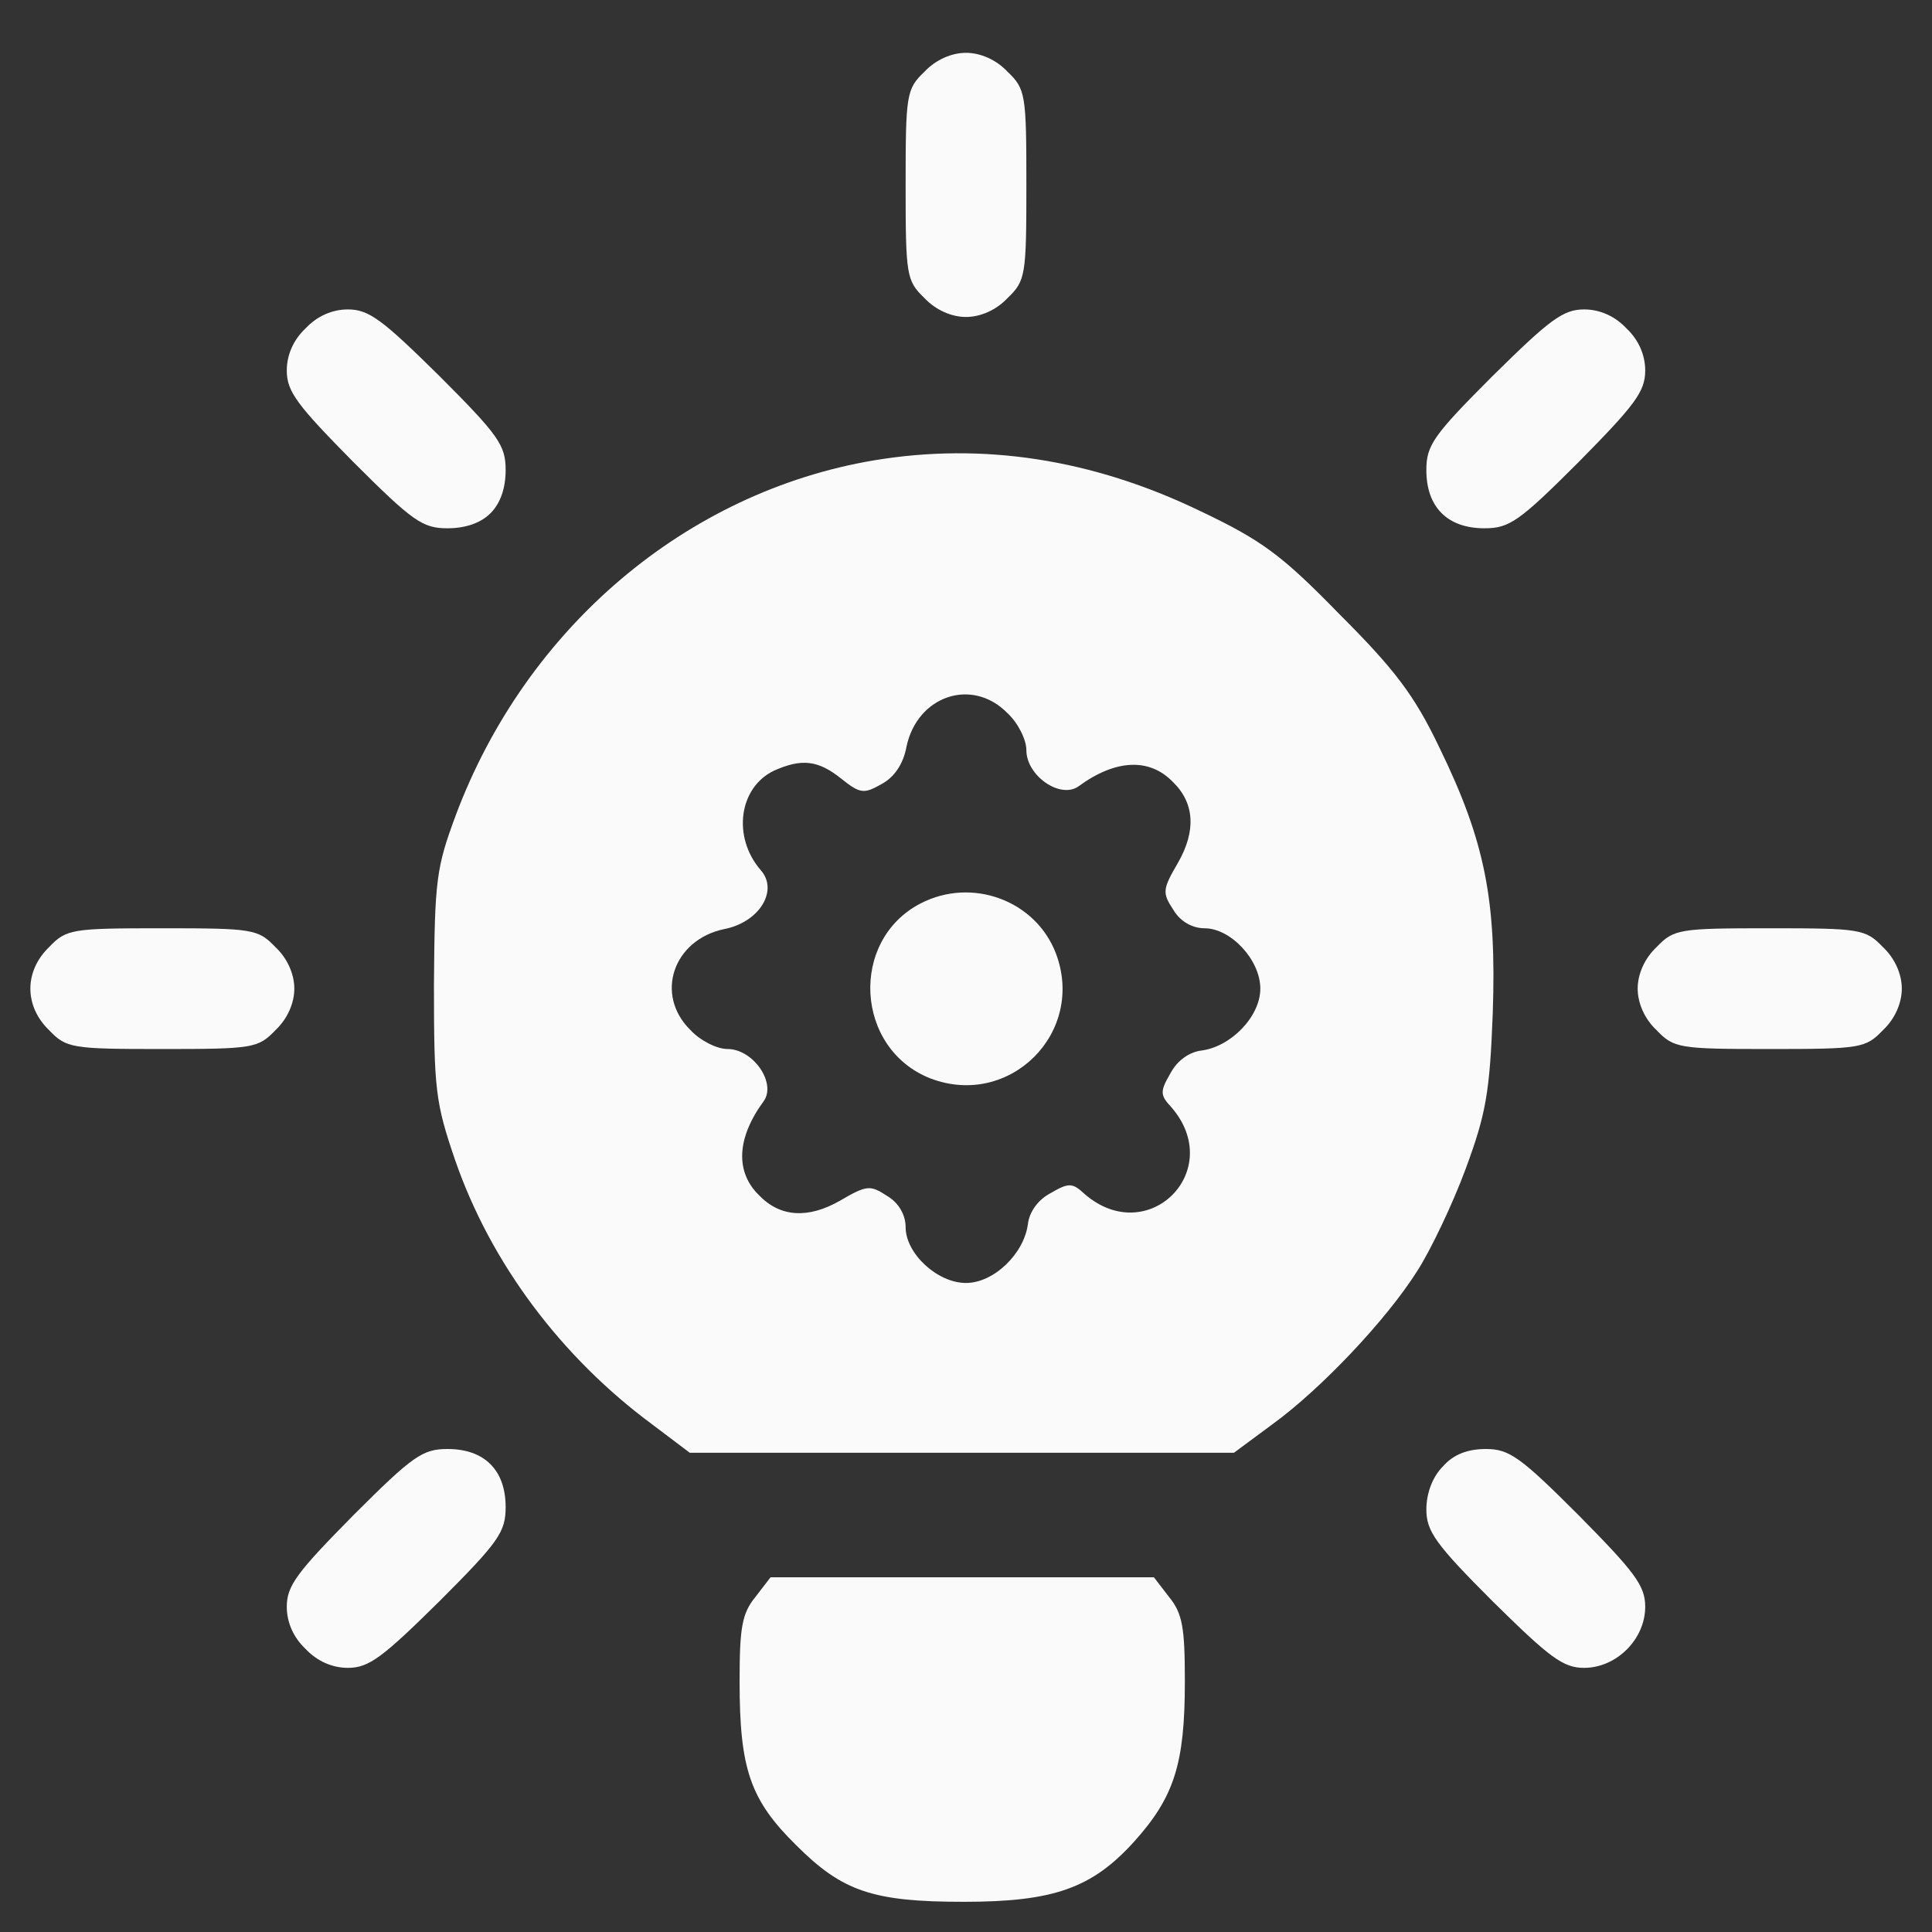
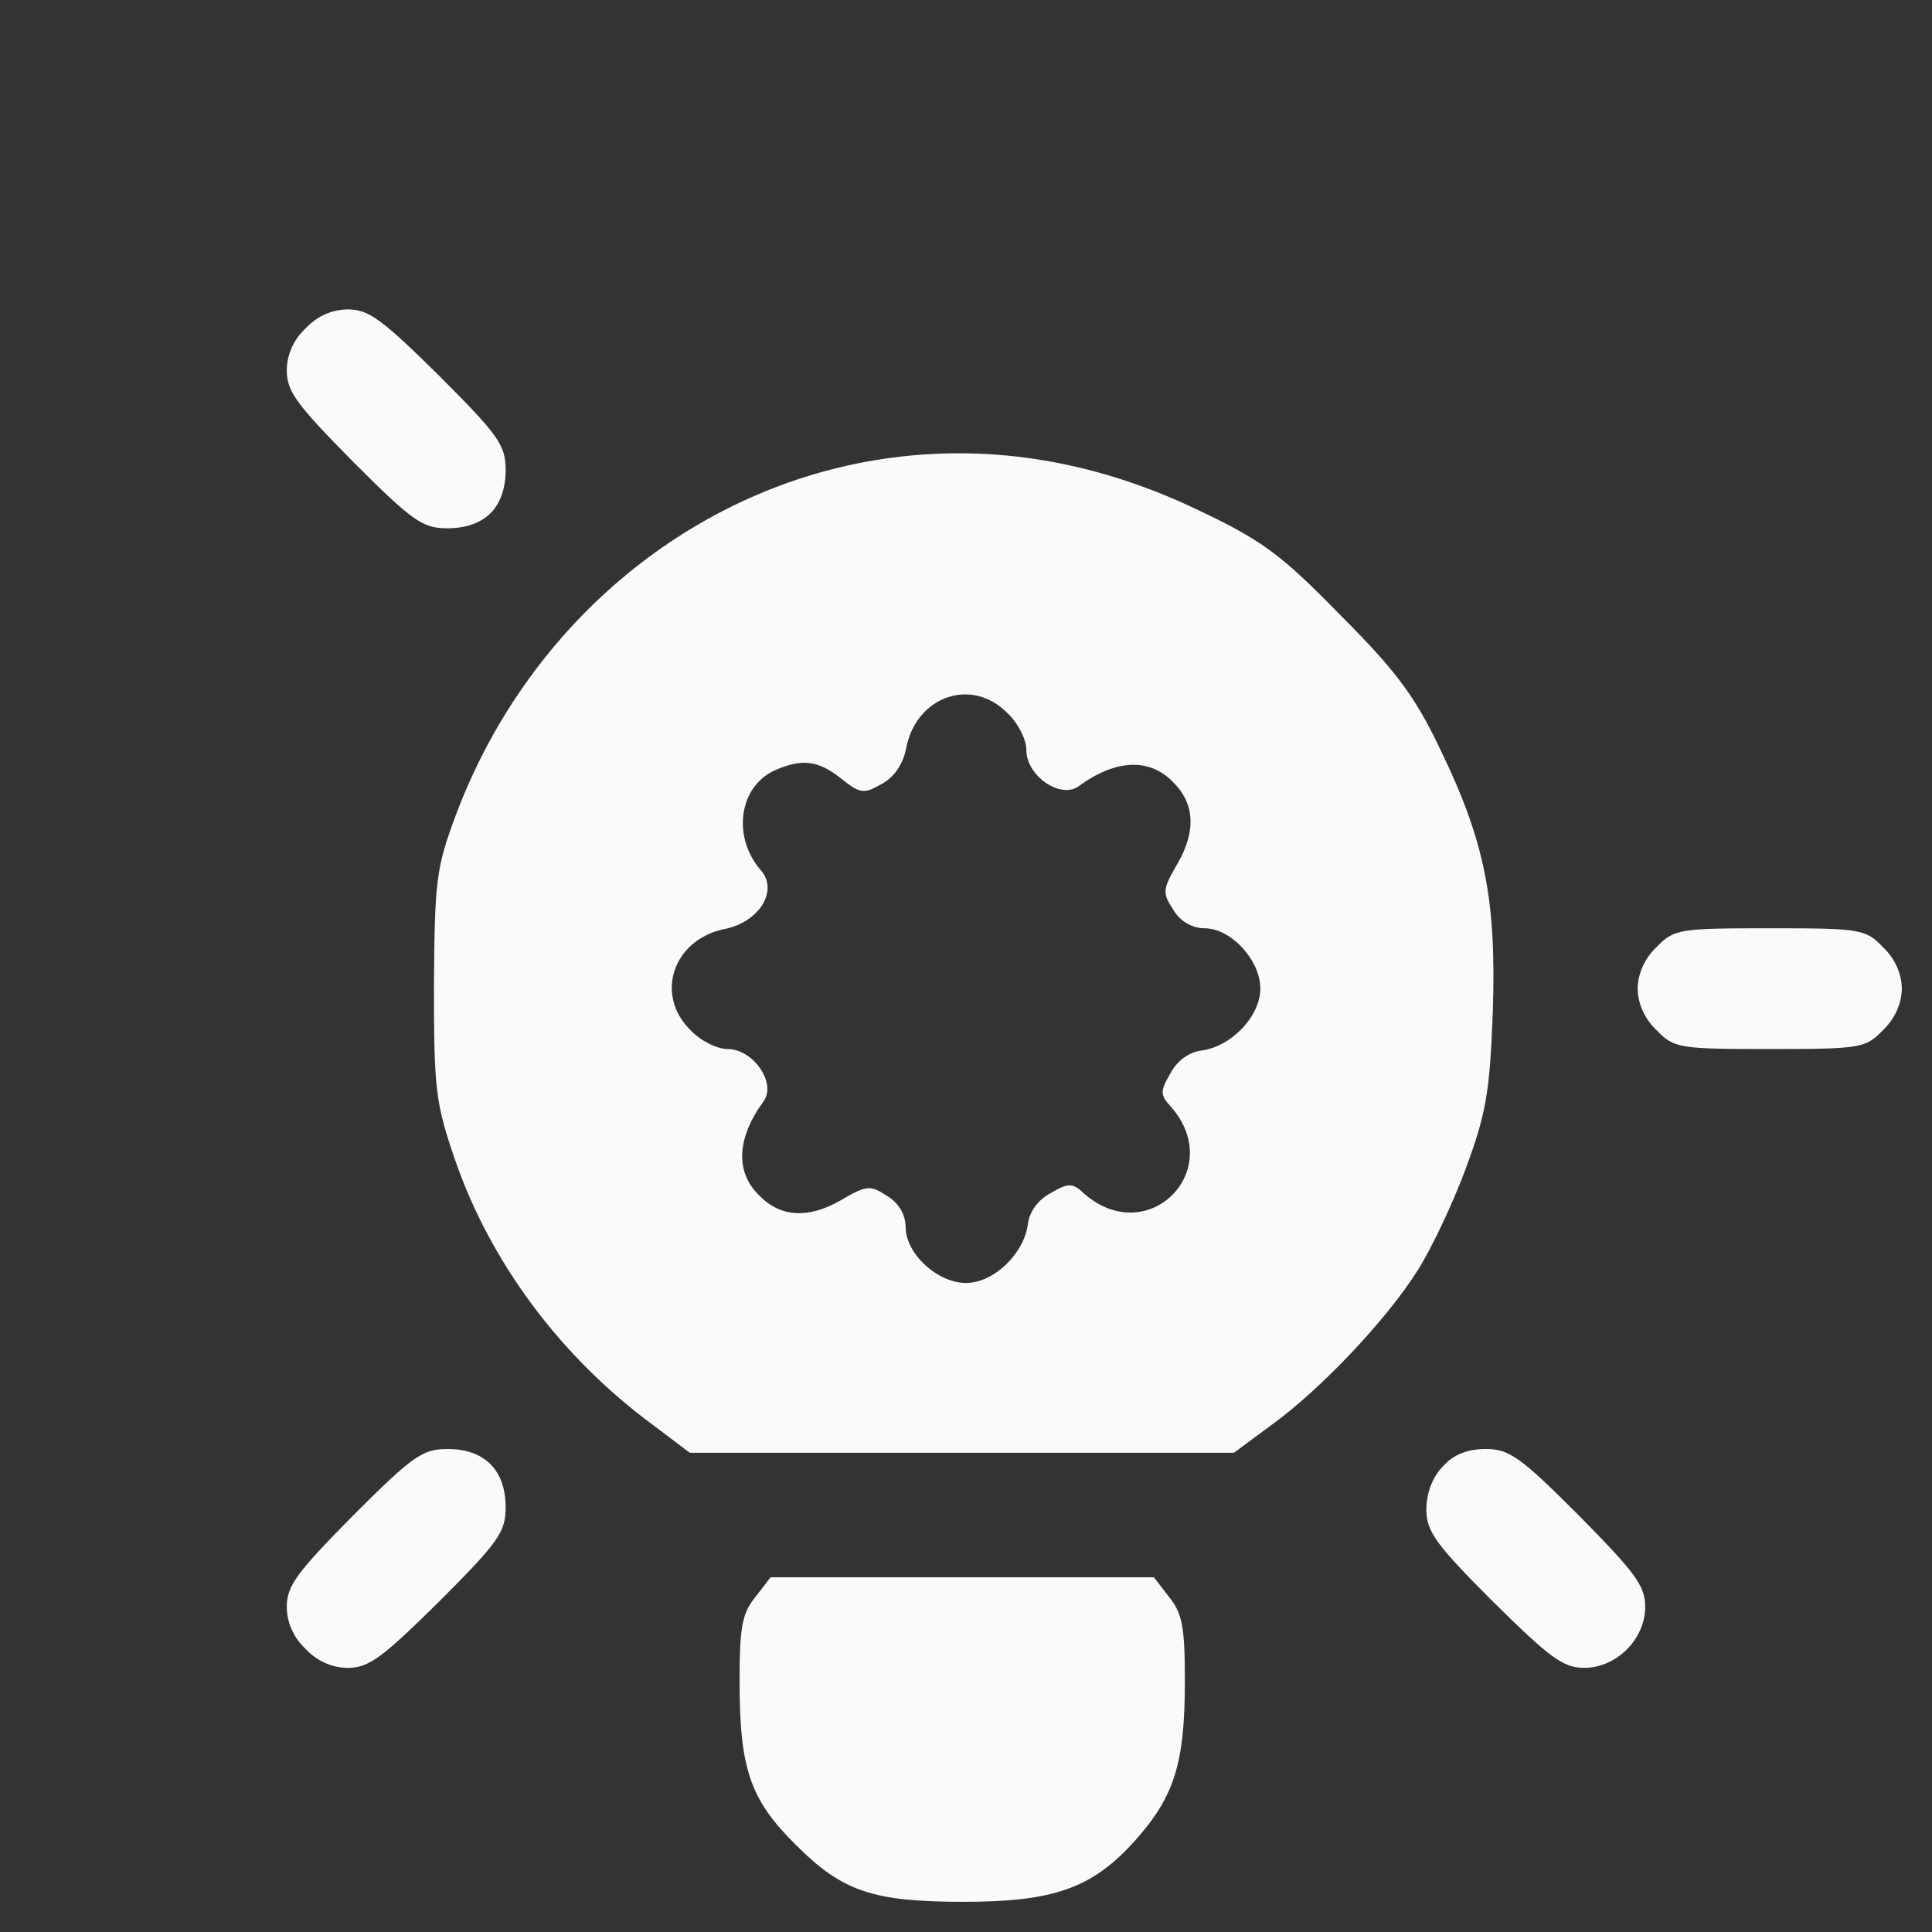
<svg xmlns="http://www.w3.org/2000/svg" version="1.0" width="256pt" height="256pt" viewBox="0 0 256 256" preserveAspectRatio="xMidYMid meet">
  <rect x="0" y="0" width="256" height="256" fill="#333333" stroke="none" />
  <g transform="translate(0,256) scale(0.1,-0.1)" fill="#fafafa" stroke="none">
-     <path d="M1225 2465 c-24 -23 -25 -30 -25 -150 0 -120 1 -127 25 -150 15 -16 36 -25 55 -25 19 0 40 9 55 25 24 23 25 30 25 150 0 120 -1 127 -25 150 -15 16 -36 25 -55 25 -19 0 -40 -9 -55 -25z" />
    <path d="M405 2125 c-16 -15 -25 -35 -25 -56 0 -28 14 -46 88 -121 79 -79 92 -88 125 -88 24 0 44 7 57 20 13 13 20 33 20 57 0 33 -9 46 -88 125 -75 74 -93 88 -121 88 -21 0 -41 -9 -56 -25z" />
-     <path d="M1978 2062 c-79 -79 -88 -92 -88 -125 0 -49 28 -77 77 -77 33 0 46 9 125 88 74 75 88 93 88 121 0 21 -9 41 -25 56 -15 16 -35 25 -56 25 -28 0 -46 -14 -121 -88z" />
    <path d="M1158 1950 c-249 -42 -461 -222 -554 -470 -26 -70 -28 -86 -29 -225 0 -139 2 -156 28 -232 47 -136 140 -261 262 -351 l49 -37 361 0 360 0 50 37 c65 47 152 139 193 204 18 28 47 89 64 135 27 73 32 101 36 207 5 149 -10 227 -71 352 -33 69 -59 103 -132 176 -77 79 -103 98 -185 137 -143 69 -288 91 -432 67z m177 -335 c14 -13 25 -35 25 -49 0 -34 45 -65 69 -48 49 36 94 38 125 6 29 -28 31 -65 7 -107 -21 -36 -21 -40 -6 -63 9 -15 25 -24 41 -24 35 0 74 -42 74 -80 0 -37 -39 -77 -78 -82 -16 -2 -32 -13 -41 -30 -14 -24 -14 -29 1 -45 73 -84 -31 -188 -115 -115 -16 15 -21 15 -45 1 -17 -9 -28 -25 -30 -41 -5 -39 -45 -78 -82 -78 -38 0 -80 39 -80 74 0 16 -9 32 -24 41 -23 15 -27 15 -63 -6 -42 -24 -79 -22 -107 7 -32 31 -30 76 6 125 17 24 -14 69 -48 69 -14 0 -36 11 -49 25 -48 47 -23 120 45 134 46 9 72 51 48 78 -38 44 -29 110 18 132 36 16 58 14 89 -11 25 -20 30 -20 53 -7 17 9 29 27 33 49 14 68 87 93 134 45z" />
-     <path d="M1220 1363 c-95 -49 -87 -193 13 -232 105 -40 206 61 166 166 -27 70 -111 101 -179 66z" />
-     <path d="M65 1305 c-33 -32 -33 -78 0 -110 23 -24 30 -25 150 -25 120 0 127 1 150 25 16 15 25 36 25 55 0 19 -9 40 -25 55 -23 24 -30 25 -150 25 -120 0 -127 -1 -150 -25z" />
-     <path d="M2195 1305 c-16 -15 -25 -36 -25 -55 0 -19 9 -40 25 -55 23 -24 30 -25 150 -25 120 0 127 1 150 25 16 15 25 36 25 55 0 19 -9 40 -25 55 -23 24 -30 25 -150 25 -120 0 -127 -1 -150 -25z" />
+     <path d="M2195 1305 c-16 -15 -25 -36 -25 -55 0 -19 9 -40 25 -55 23 -24 30 -25 150 -25 120 0 127 1 150 25 16 15 25 36 25 55 0 19 -9 40 -25 55 -23 24 -30 25 -150 25 -120 0 -127 -1 -150 -25" />
    <path d="M468 552 c-74 -75 -88 -93 -88 -121 0 -21 9 -41 25 -56 15 -16 35 -25 56 -25 28 0 46 14 121 88 79 79 88 92 88 125 0 49 -28 77 -77 77 -33 0 -46 -9 -125 -88z" />
    <path d="M1912 617 c-14 -14 -22 -36 -22 -57 0 -29 12 -46 88 -122 75 -74 93 -88 121 -88 43 0 81 38 81 81 0 28 -14 46 -88 121 -77 77 -92 88 -123 88 -24 0 -43 -7 -57 -23z" />
    <path d="M1001 444 c-18 -22 -21 -41 -21 -112 0 -116 14 -157 75 -217 61 -61 101 -75 222 -75 119 0 170 18 226 80 53 59 67 103 67 212 0 71 -3 90 -21 112 l-20 26 -254 0 -254 0 -20 -26z" />
  </g>
</svg>